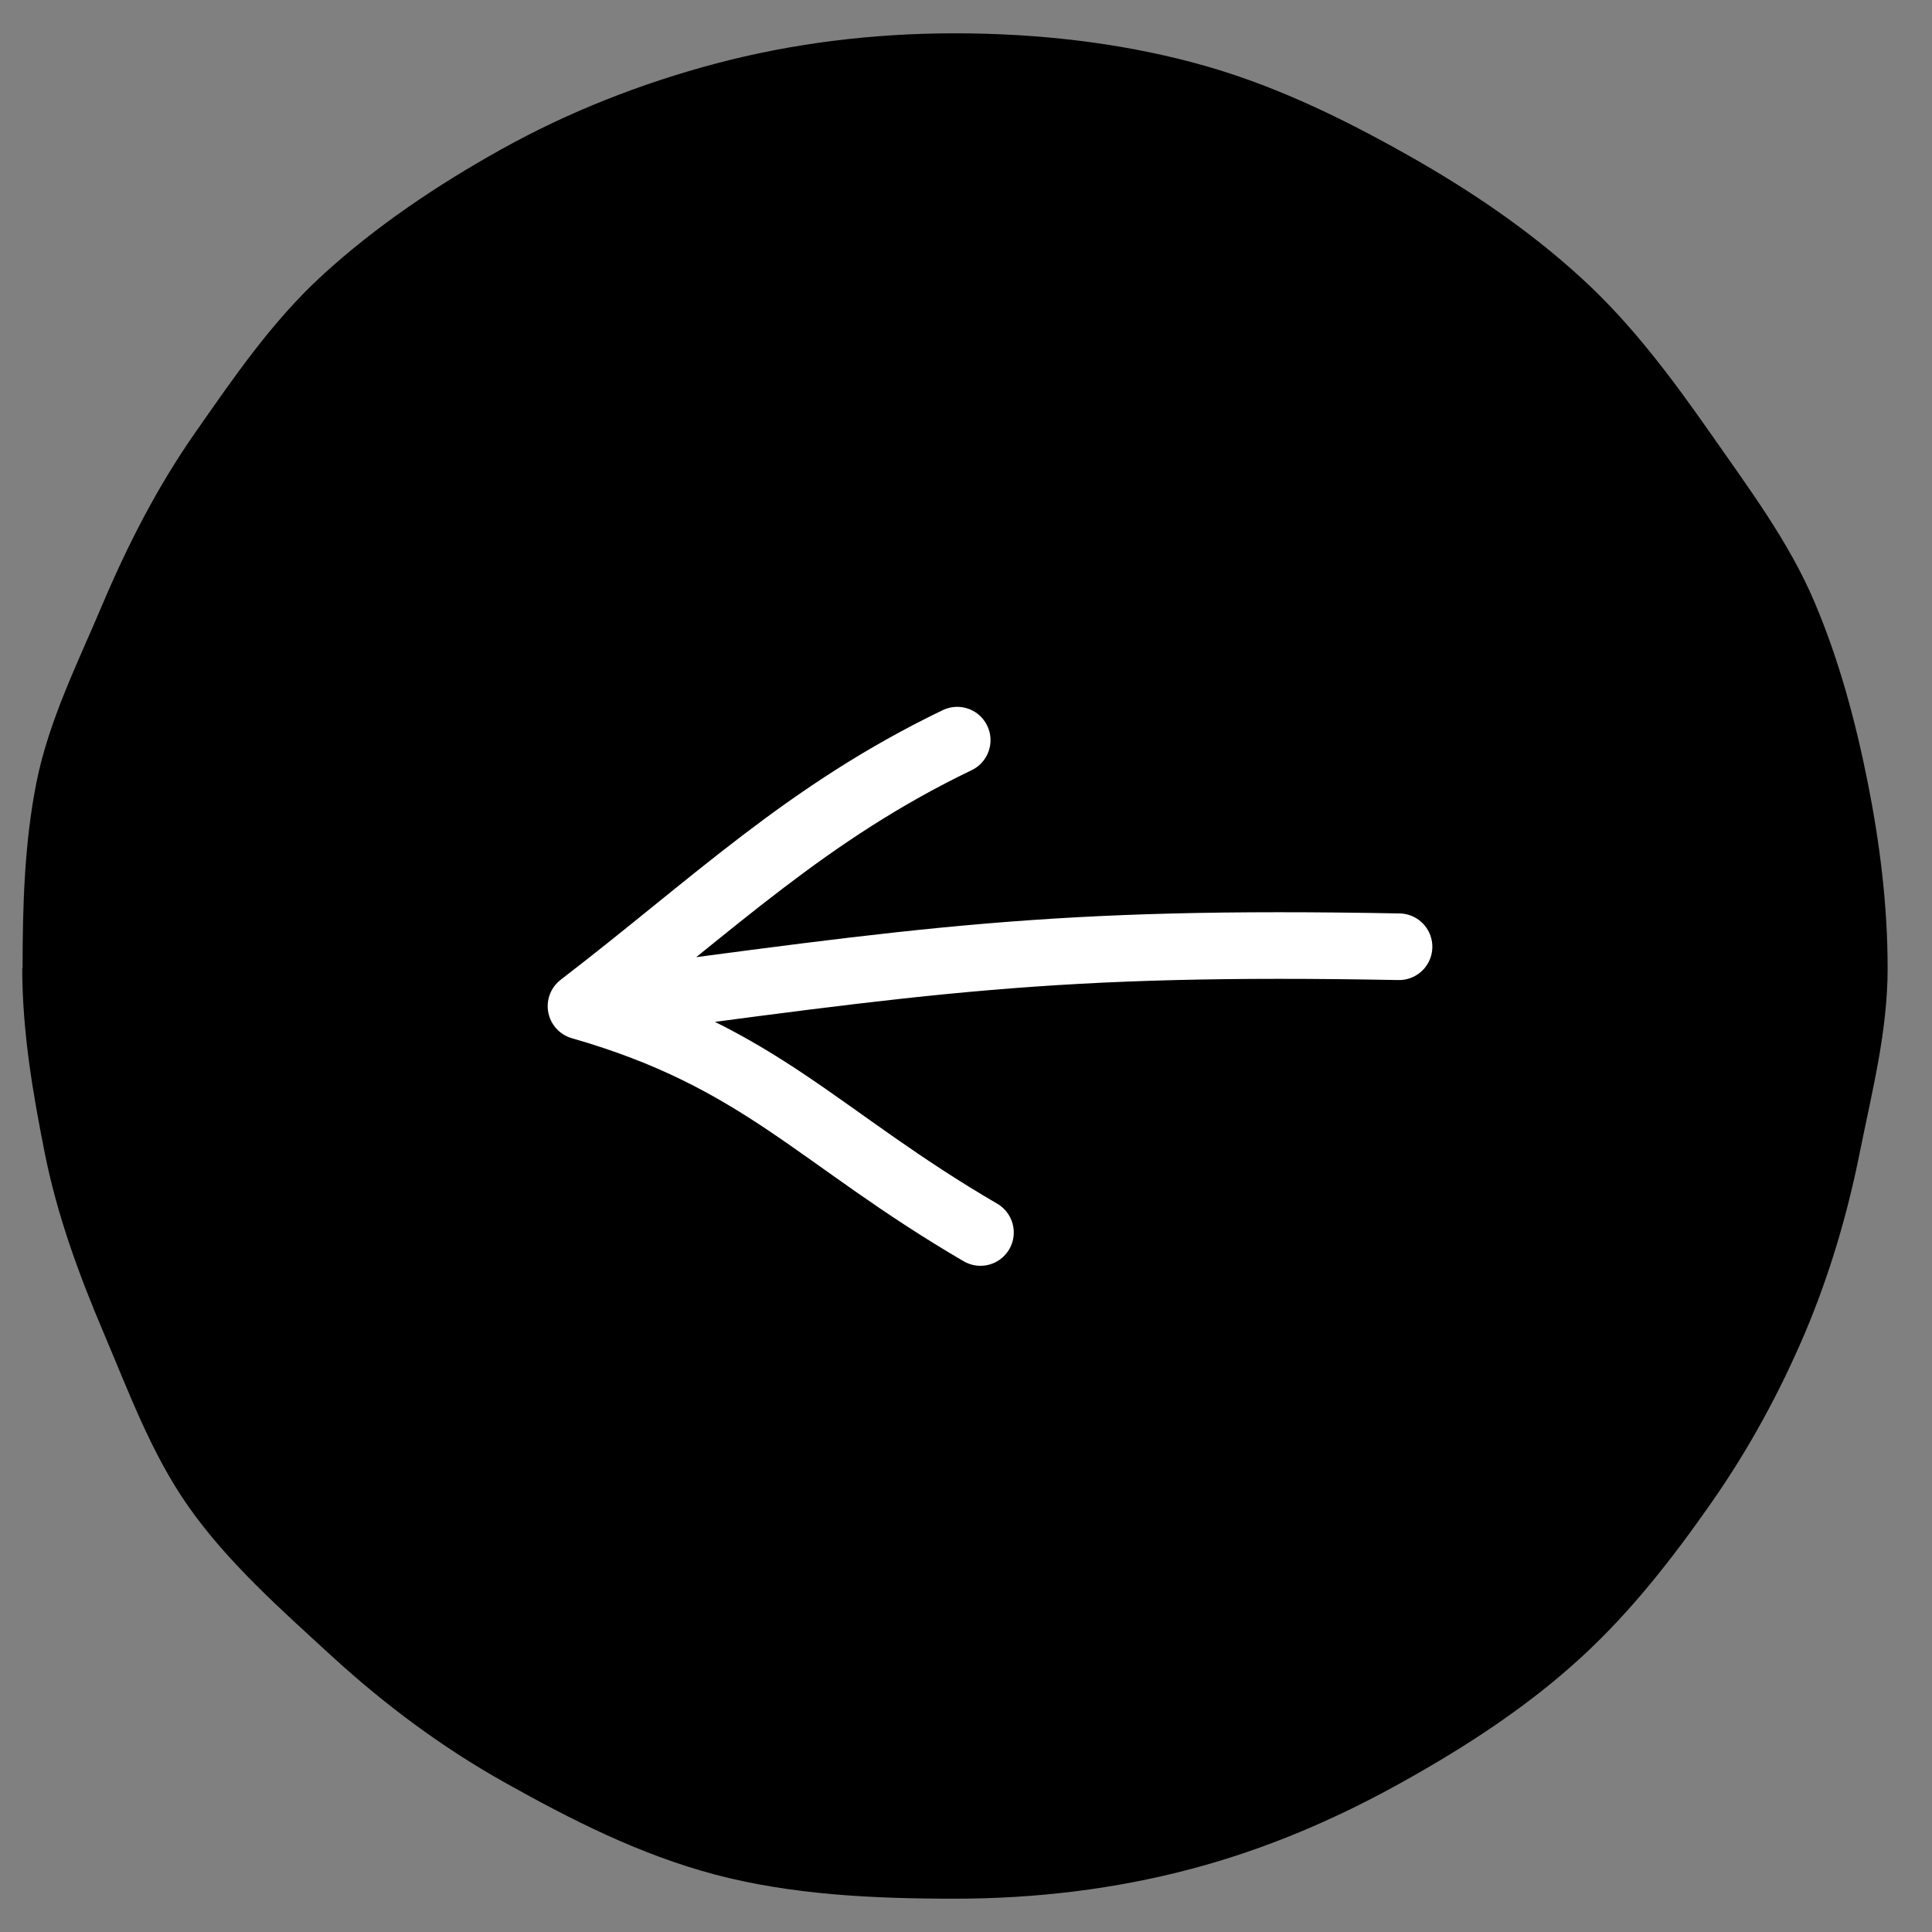
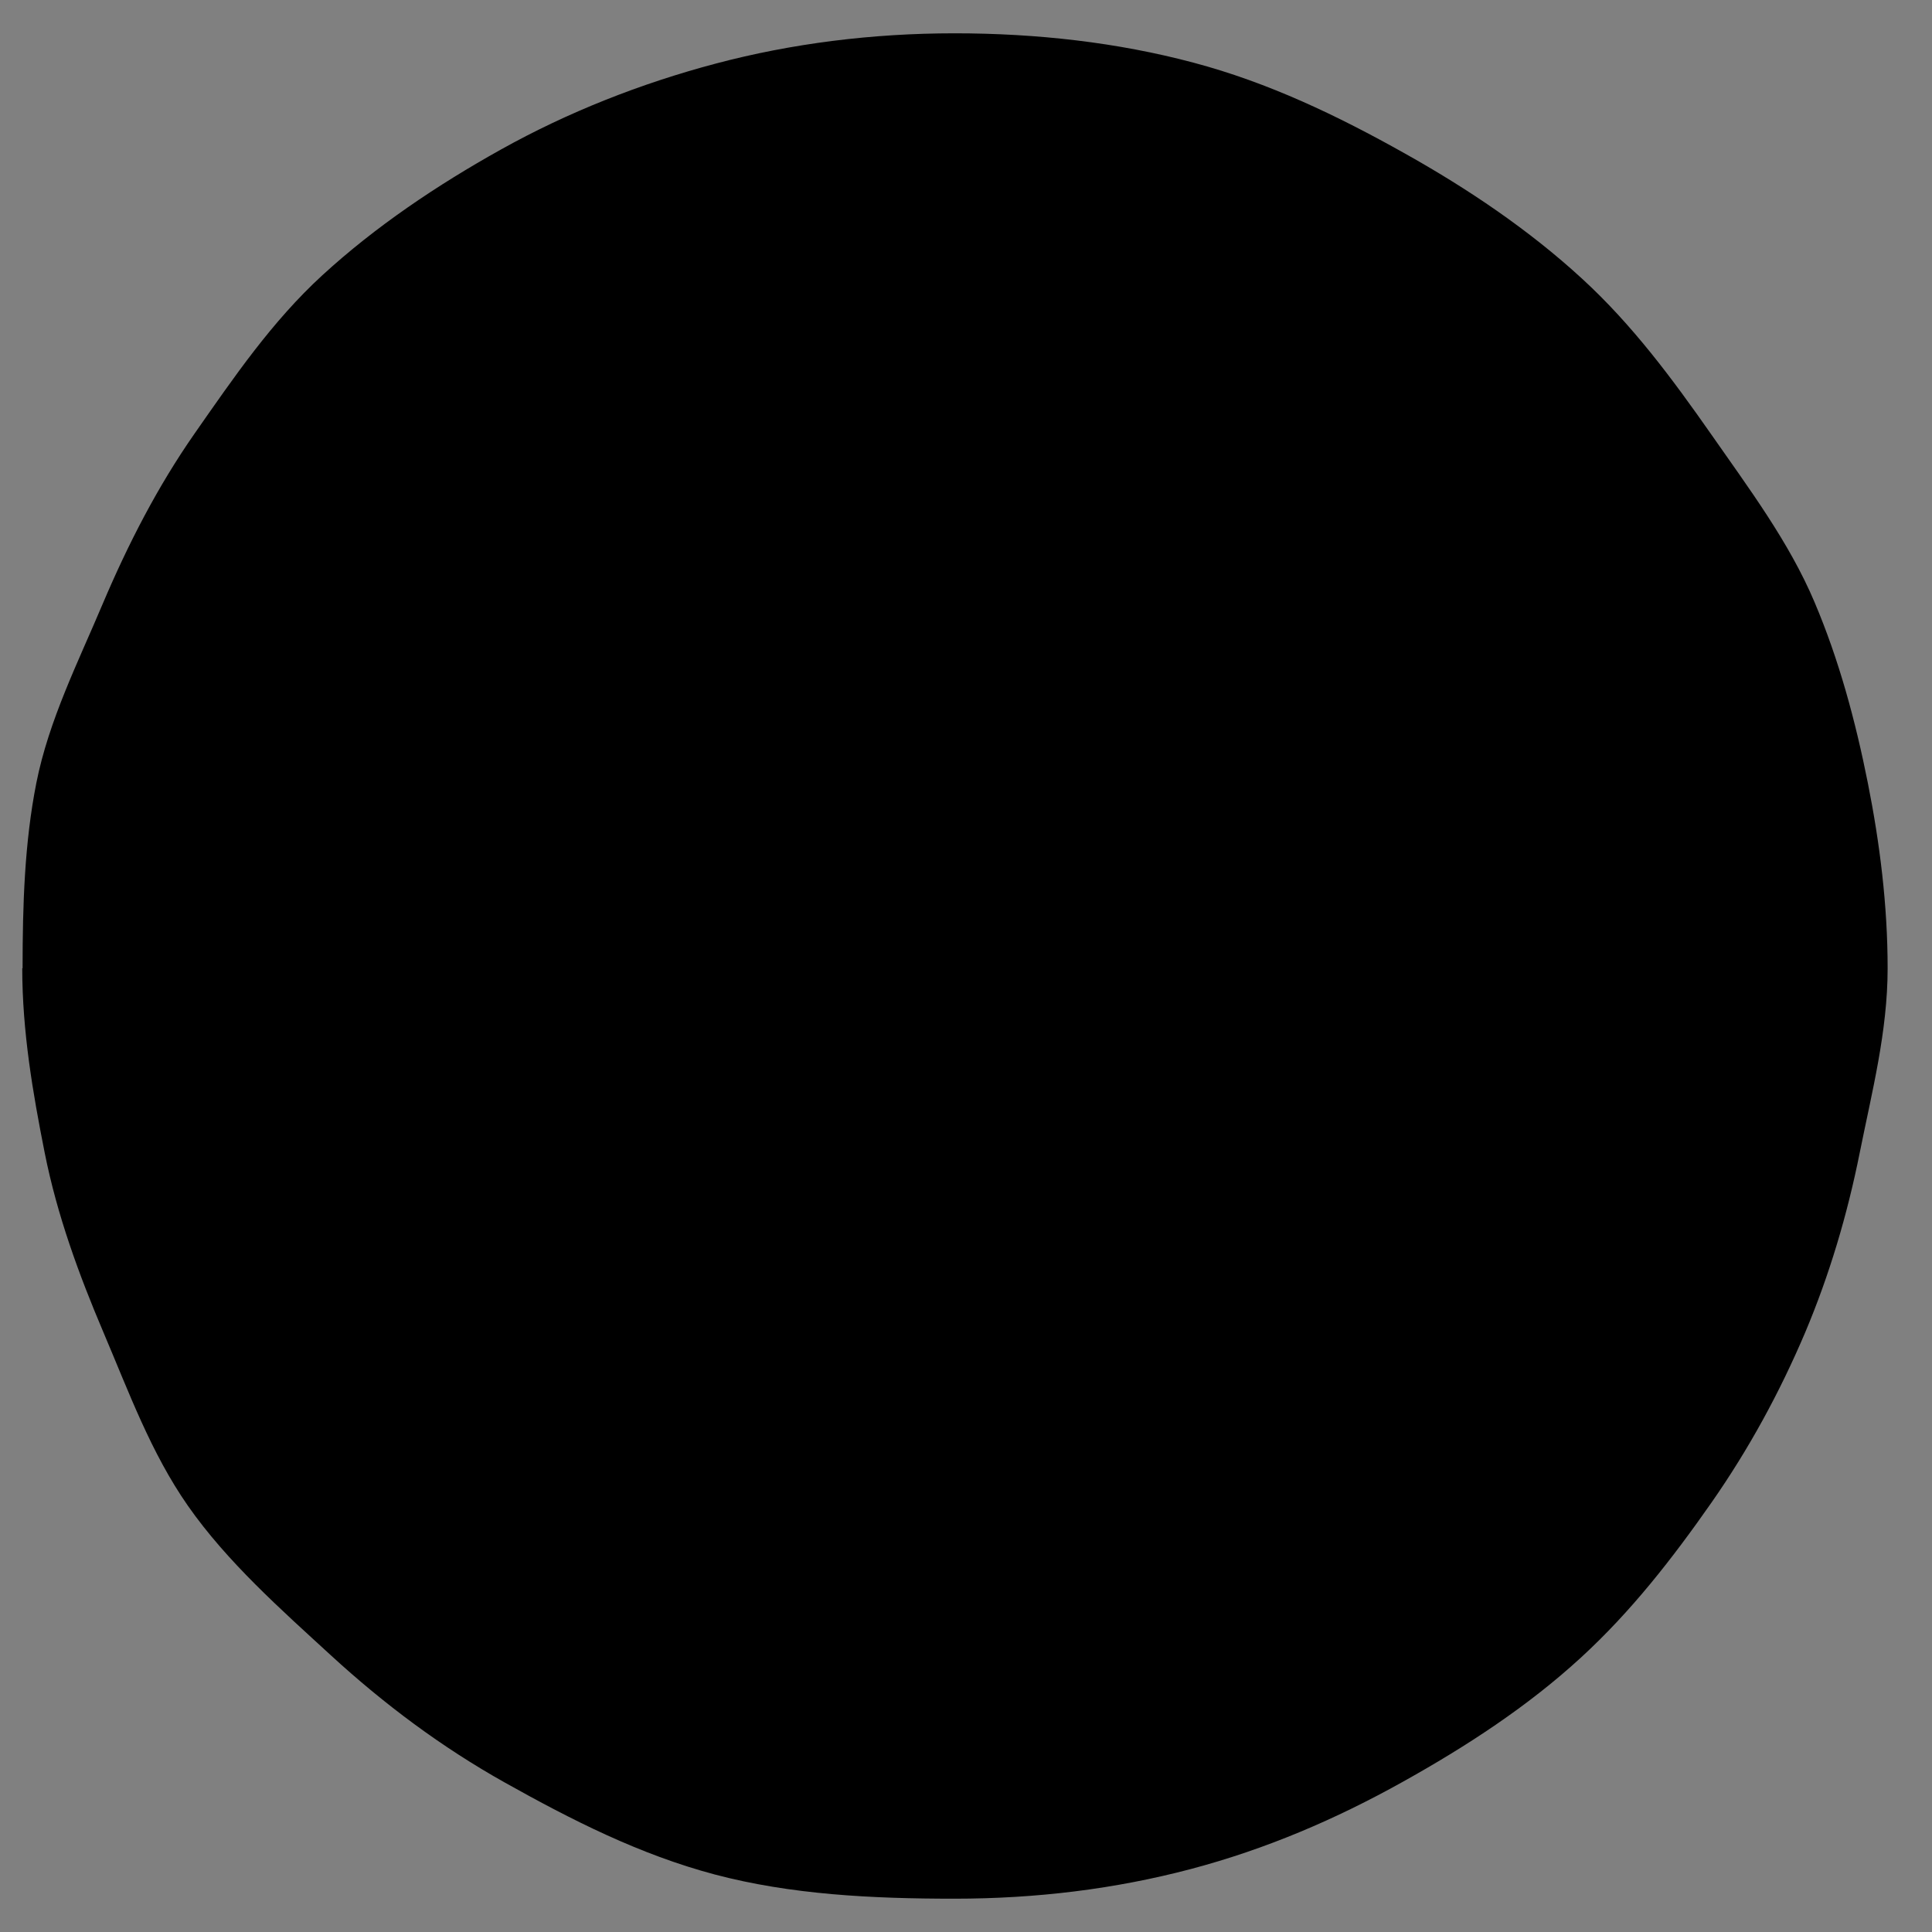
<svg xmlns="http://www.w3.org/2000/svg" width="29" height="29" viewBox="0 0 29 29" fill="none">
  <rect x="0" y="0" width="29" height="29" fill="#808080" stroke="none" />
  <path d="M0.339 14.535C0.339 13.586 0.368 12.647 0.546 11.75C0.733 10.81 1.176 9.932 1.539 9.07C1.924 8.163 2.366 7.303 2.922 6.506C3.511 5.663 4.081 4.827 4.836 4.134C5.634 3.401 6.567 2.775 7.52 2.244C8.52 1.686 9.612 1.254 10.745 0.954C11.885 0.652 13.092 0.5 14.328 0.5C15.564 0.5 16.776 0.637 17.916 0.941C19.046 1.241 20.083 1.74 21.081 2.3C22.033 2.833 22.947 3.448 23.745 4.181C24.501 4.874 25.099 5.681 25.689 6.524C26.244 7.321 26.855 8.134 27.237 9.039C27.603 9.901 27.851 10.818 28.038 11.758C28.216 12.654 28.334 13.585 28.334 14.535C28.334 15.486 28.096 16.4 27.916 17.299C27.728 18.238 27.461 19.135 27.098 19.997C26.713 20.904 26.249 21.753 25.693 22.55C25.104 23.393 24.484 24.19 23.729 24.882C22.93 25.616 22.007 26.216 21.054 26.747C20.054 27.305 19.01 27.754 17.878 28.054C16.738 28.355 15.559 28.5 14.323 28.5C13.087 28.5 11.87 28.439 10.73 28.137C9.6 27.837 8.58 27.318 7.58 26.758C6.628 26.225 5.767 25.581 4.968 24.848C4.213 24.155 3.41 23.445 2.821 22.603C2.265 21.806 1.936 20.9 1.551 19.995C1.185 19.133 0.858 18.244 0.671 17.304C0.493 16.408 0.334 15.484 0.334 14.533L0.339 14.535Z" fill="black" />
-   <path d="M21 14.211C15.78 14.113 13.897 14.412 8.721 15.103M8.721 15.103C11.435 15.881 12.277 17.078 14.717 18.5M8.721 15.103C10.715 13.572 12.104 12.2 14.368 11.11" stroke="white" stroke-linecap="round" stroke-linejoin="round" />
</svg>